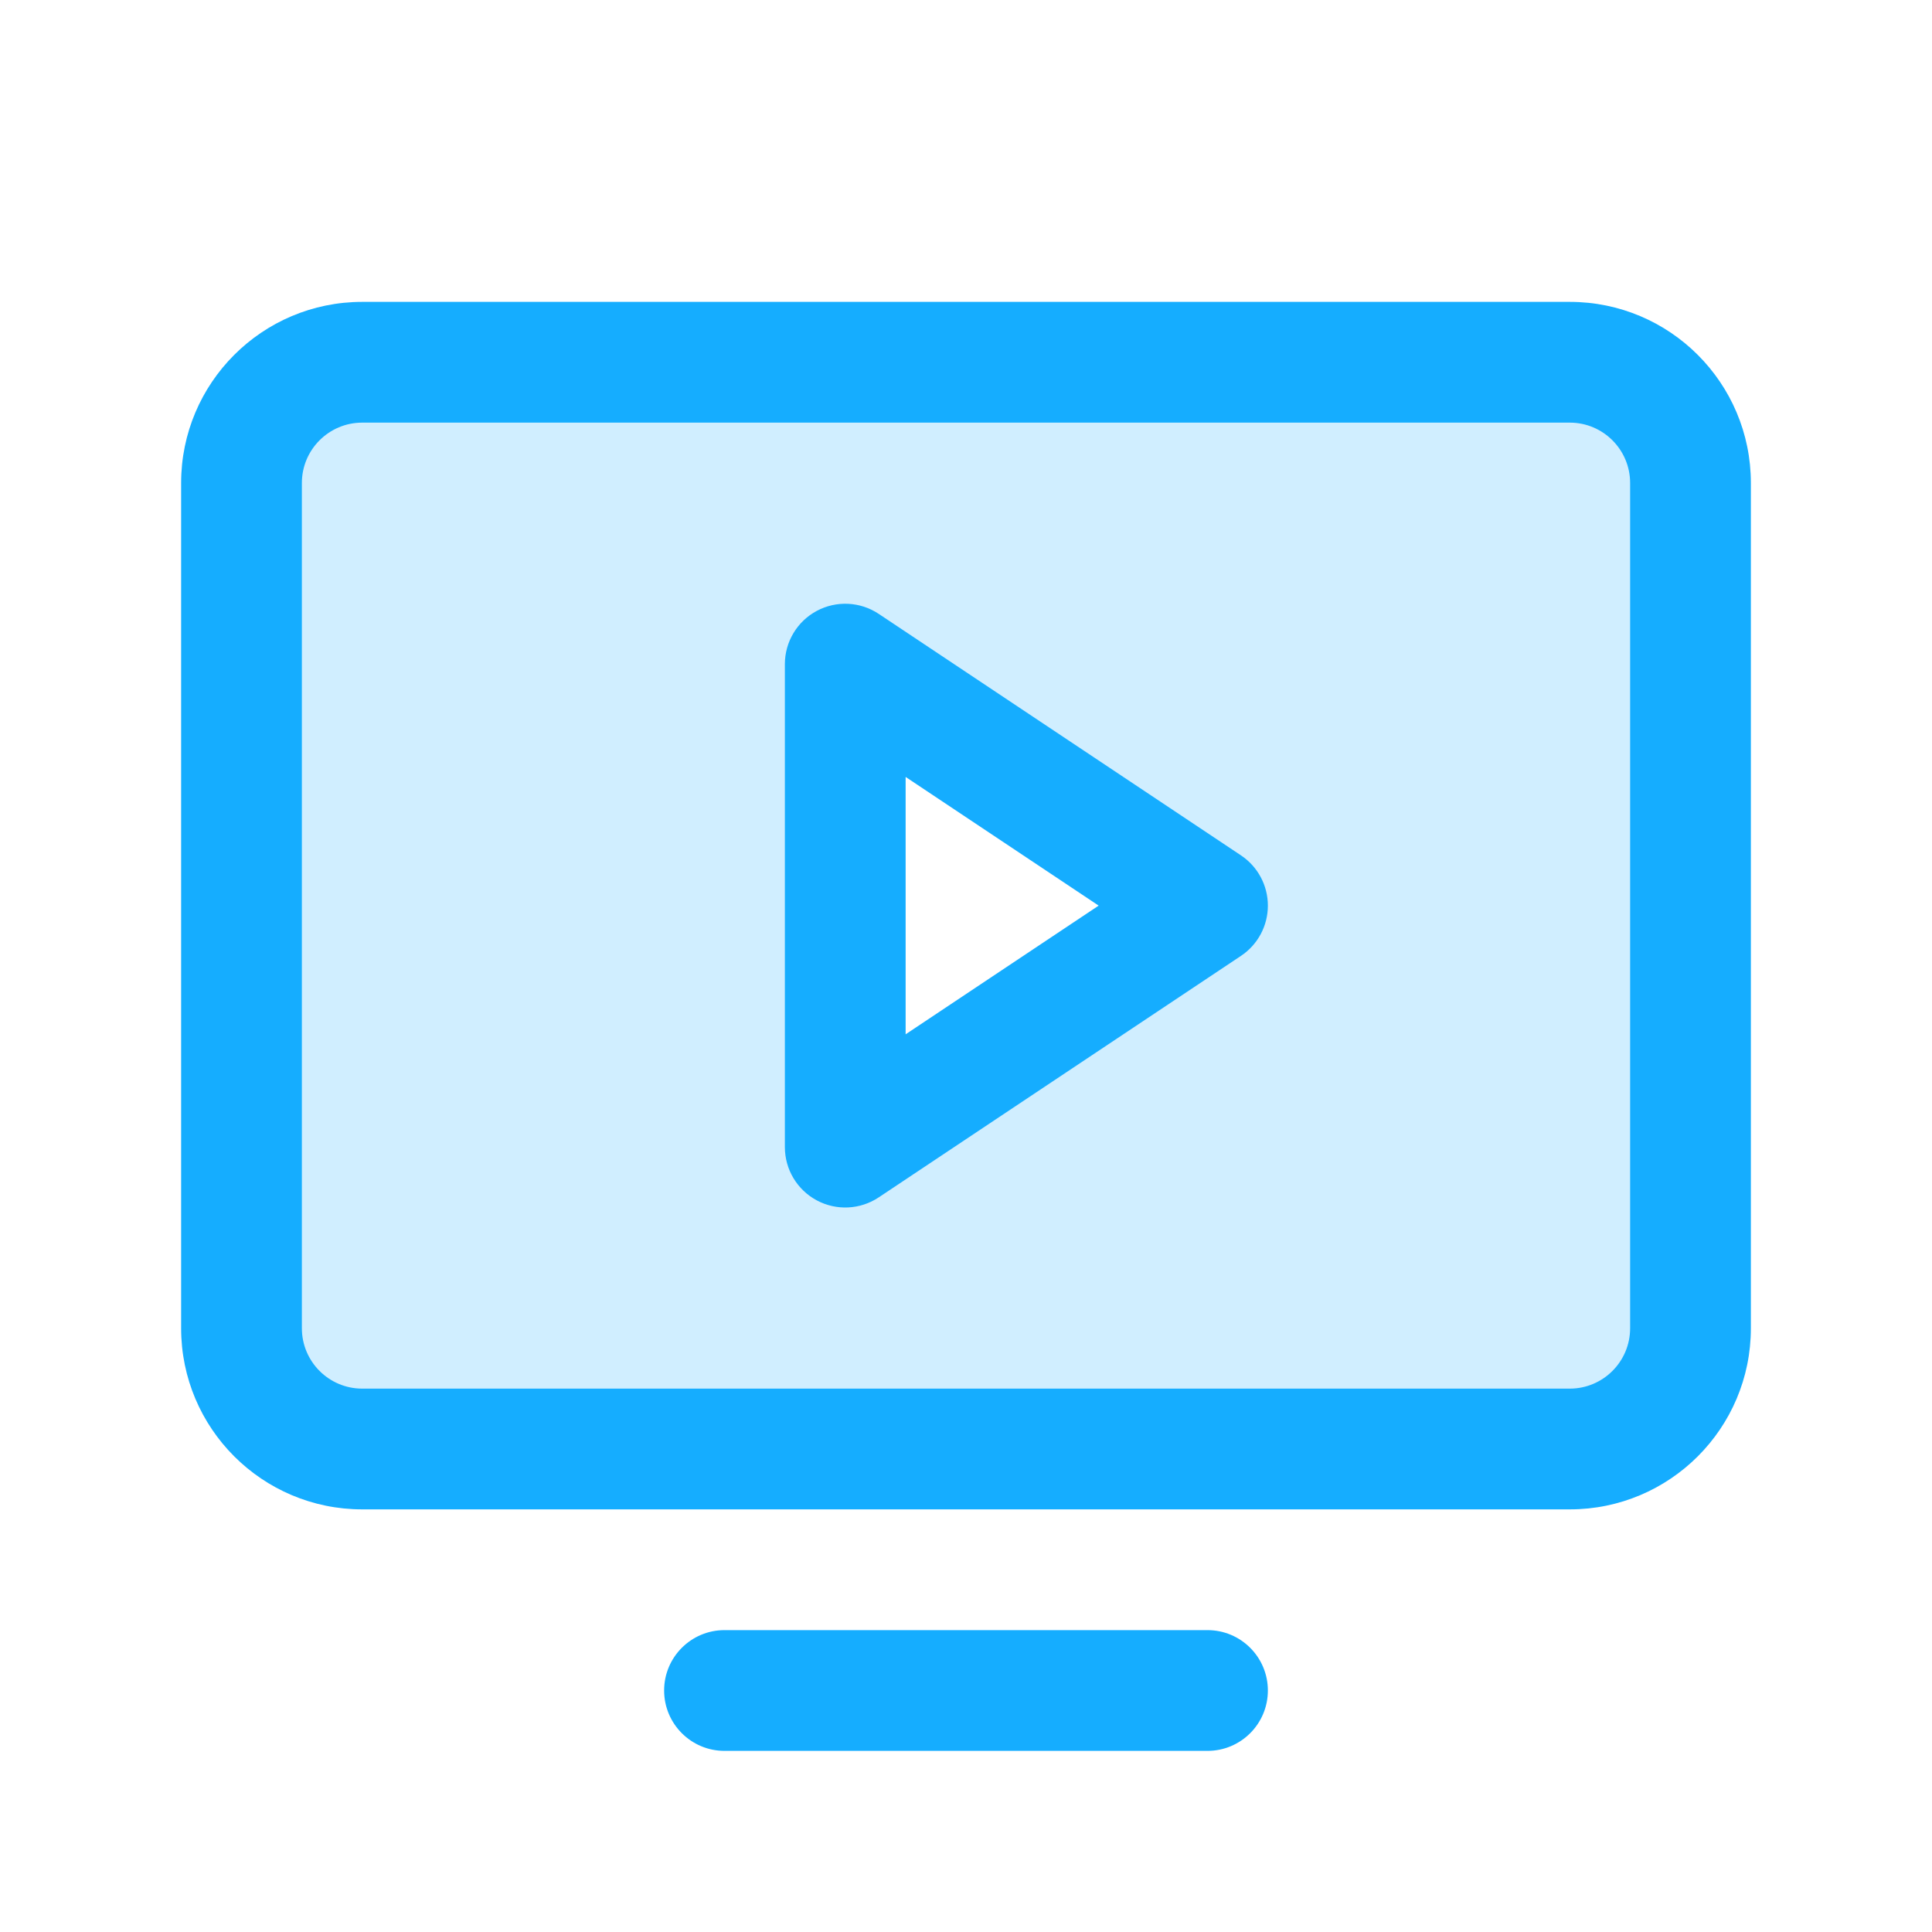
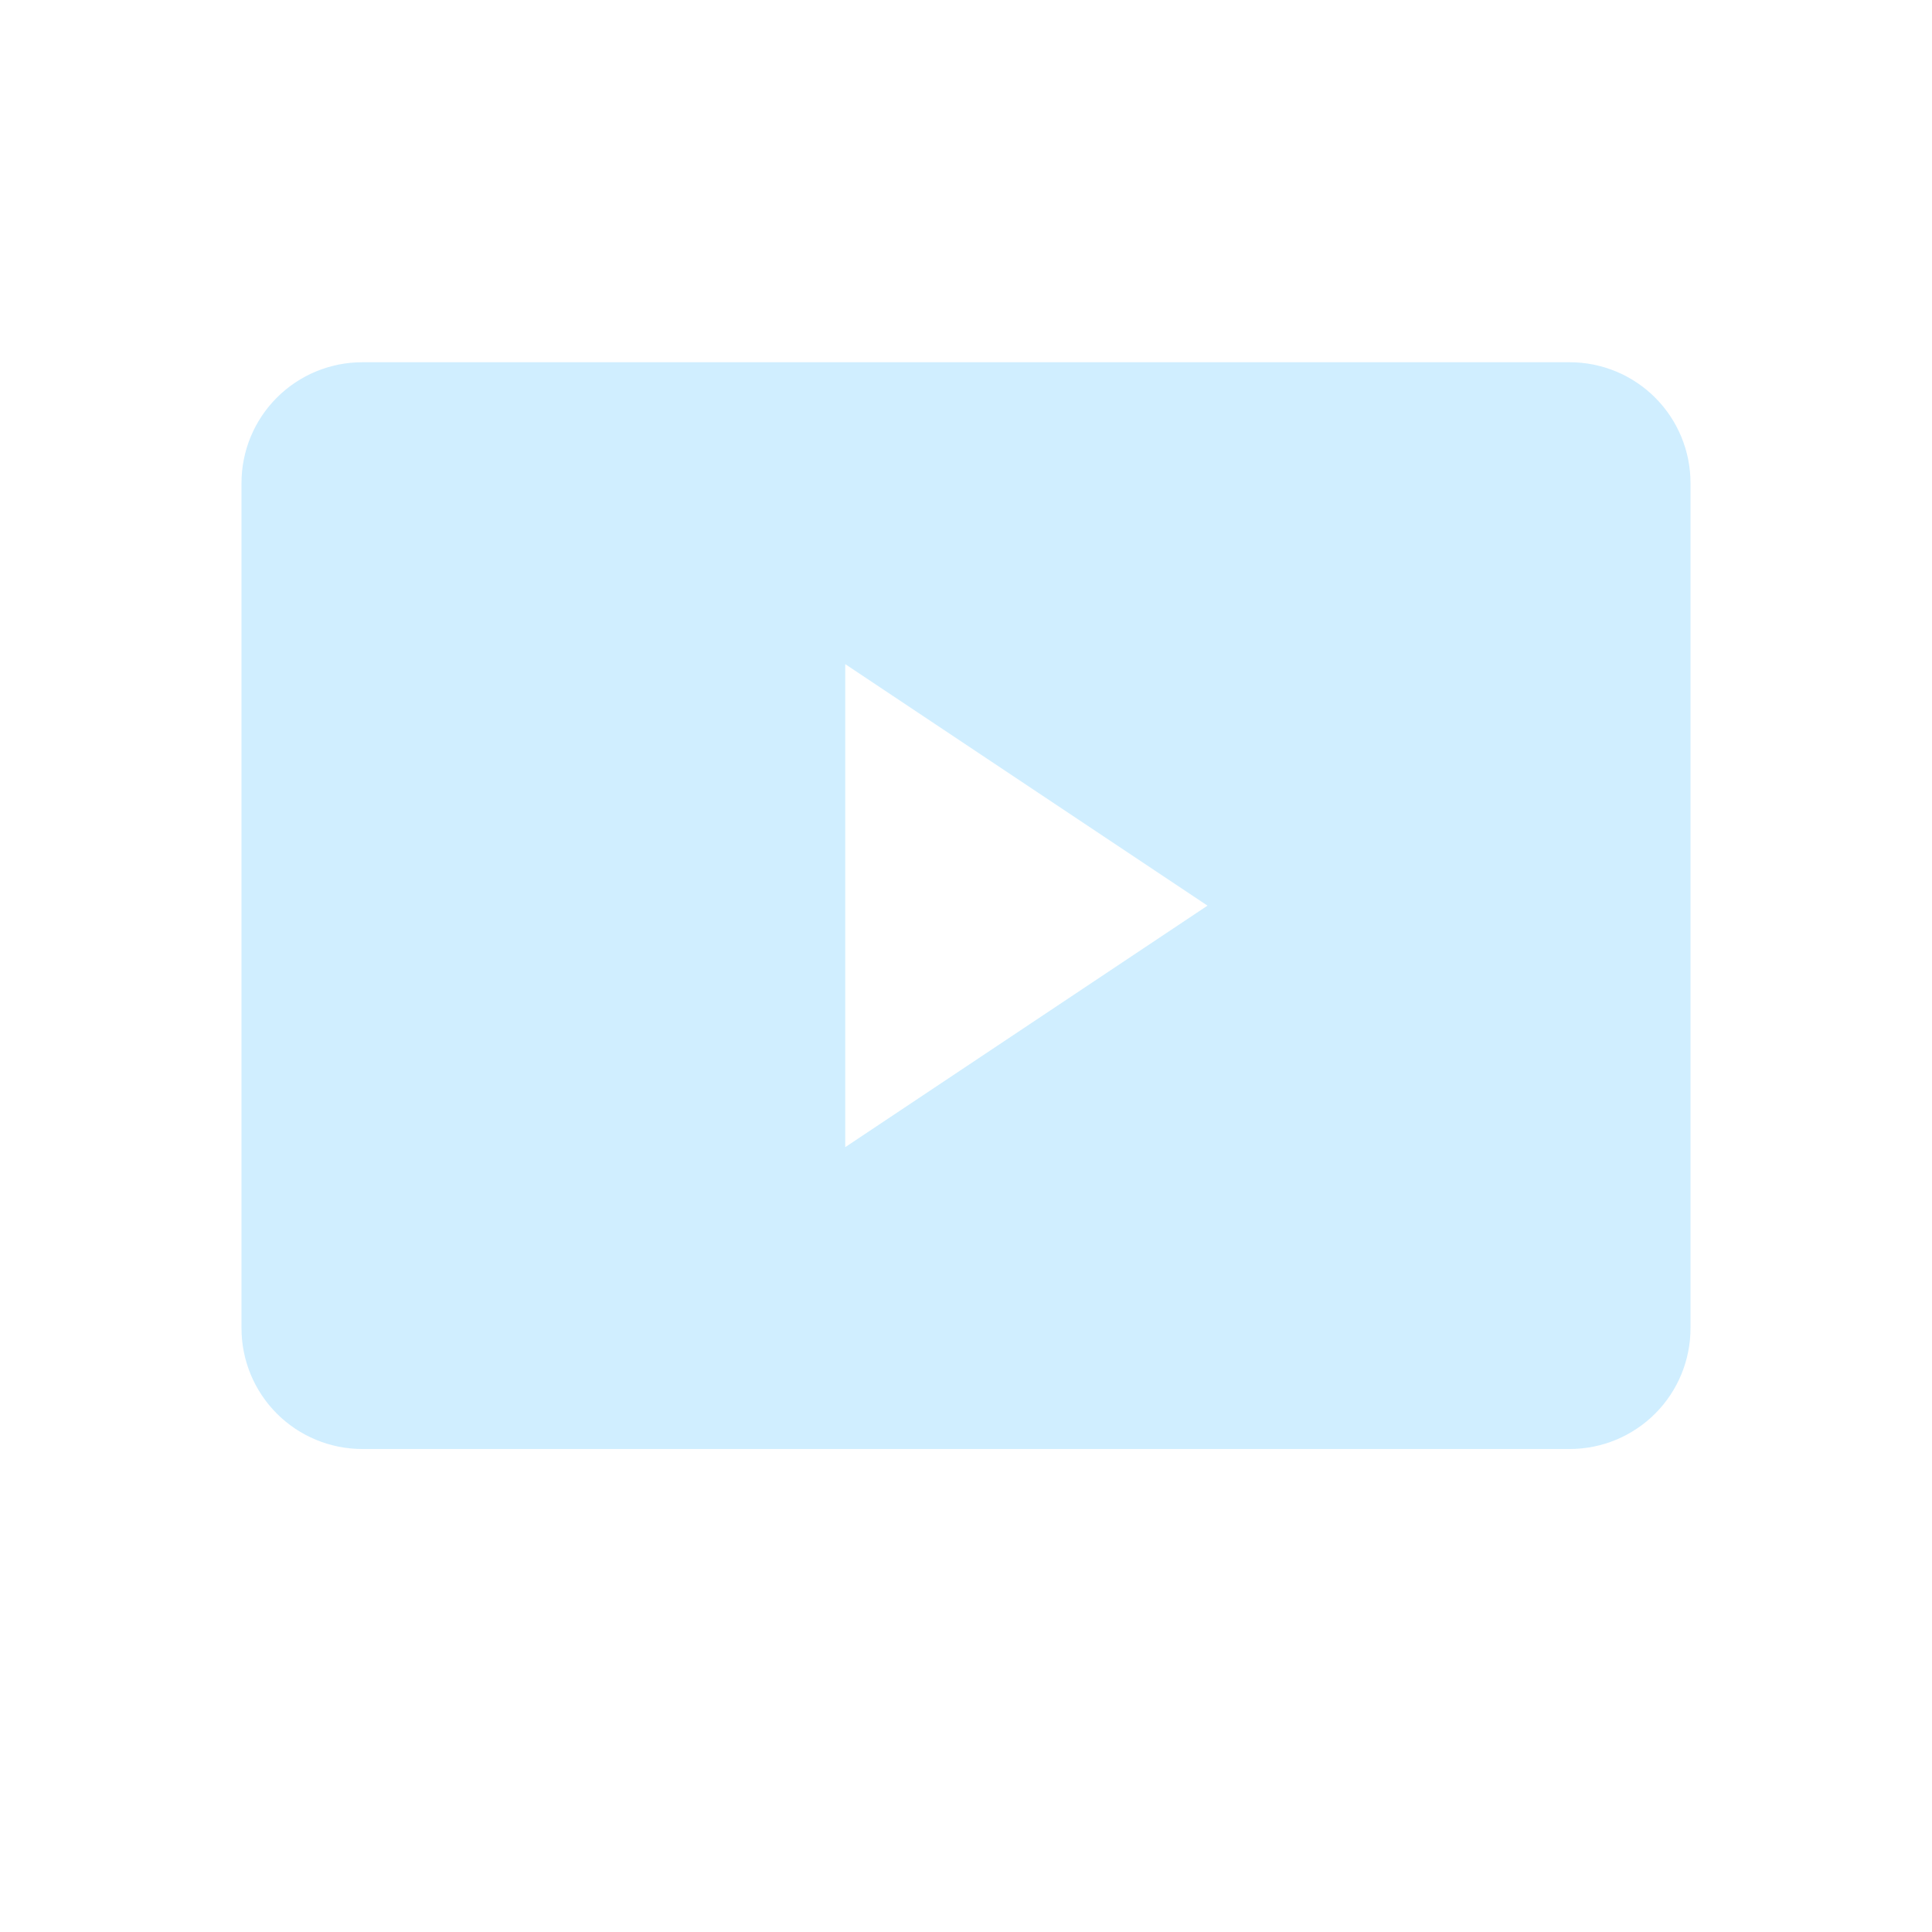
<svg xmlns="http://www.w3.org/2000/svg" width="128" height="128" viewBox="0 0 128 128" fill="none">
  <path opacity="0.2" d="M104 24H24C21.878 24 19.843 24.843 18.343 26.343C16.843 27.843 16 29.878 16 32V88C16 90.122 16.843 92.157 18.343 93.657C19.843 95.157 21.878 96 24 96H104C106.122 96 108.157 95.157 109.657 93.657C111.157 92.157 112 90.122 112 88V32C112 29.878 111.157 27.843 109.657 26.343C108.157 24.843 106.122 24 104 24ZM56 76V44L80 60L56 76Z" fill="#15ADFF" />
-   <path fill-rule="evenodd" clip-rule="evenodd" d="M104 92C106.209 92 108 90.209 108 88V32C108 29.791 106.209 28 104 28H24C21.791 28 20 29.791 20 32V88C20 90.209 21.791 92 24 92H104ZM116 88C116 94.627 110.627 100 104 100H24C17.373 100 12 94.627 12 88V32C12 25.373 17.373 20 24 20H104C110.627 20 116 25.373 116 32V88ZM44 112C44 109.791 45.791 108 48 108H80C82.209 108 84 109.791 84 112C84 114.209 82.209 116 80 116H48C45.791 116 44 114.209 44 112ZM58.219 40.672C56.991 39.853 55.413 39.777 54.113 40.473C52.812 41.169 52 42.525 52 44V76C52 77.475 52.812 78.831 54.113 79.527C55.413 80.223 56.991 80.147 58.219 79.328L82.219 63.328C83.332 62.586 84 61.337 84 60C84 58.663 83.332 57.414 82.219 56.672L58.219 40.672ZM72.789 60L60 68.526V51.474L72.789 60Z" fill="#15ADFF" />
</svg>